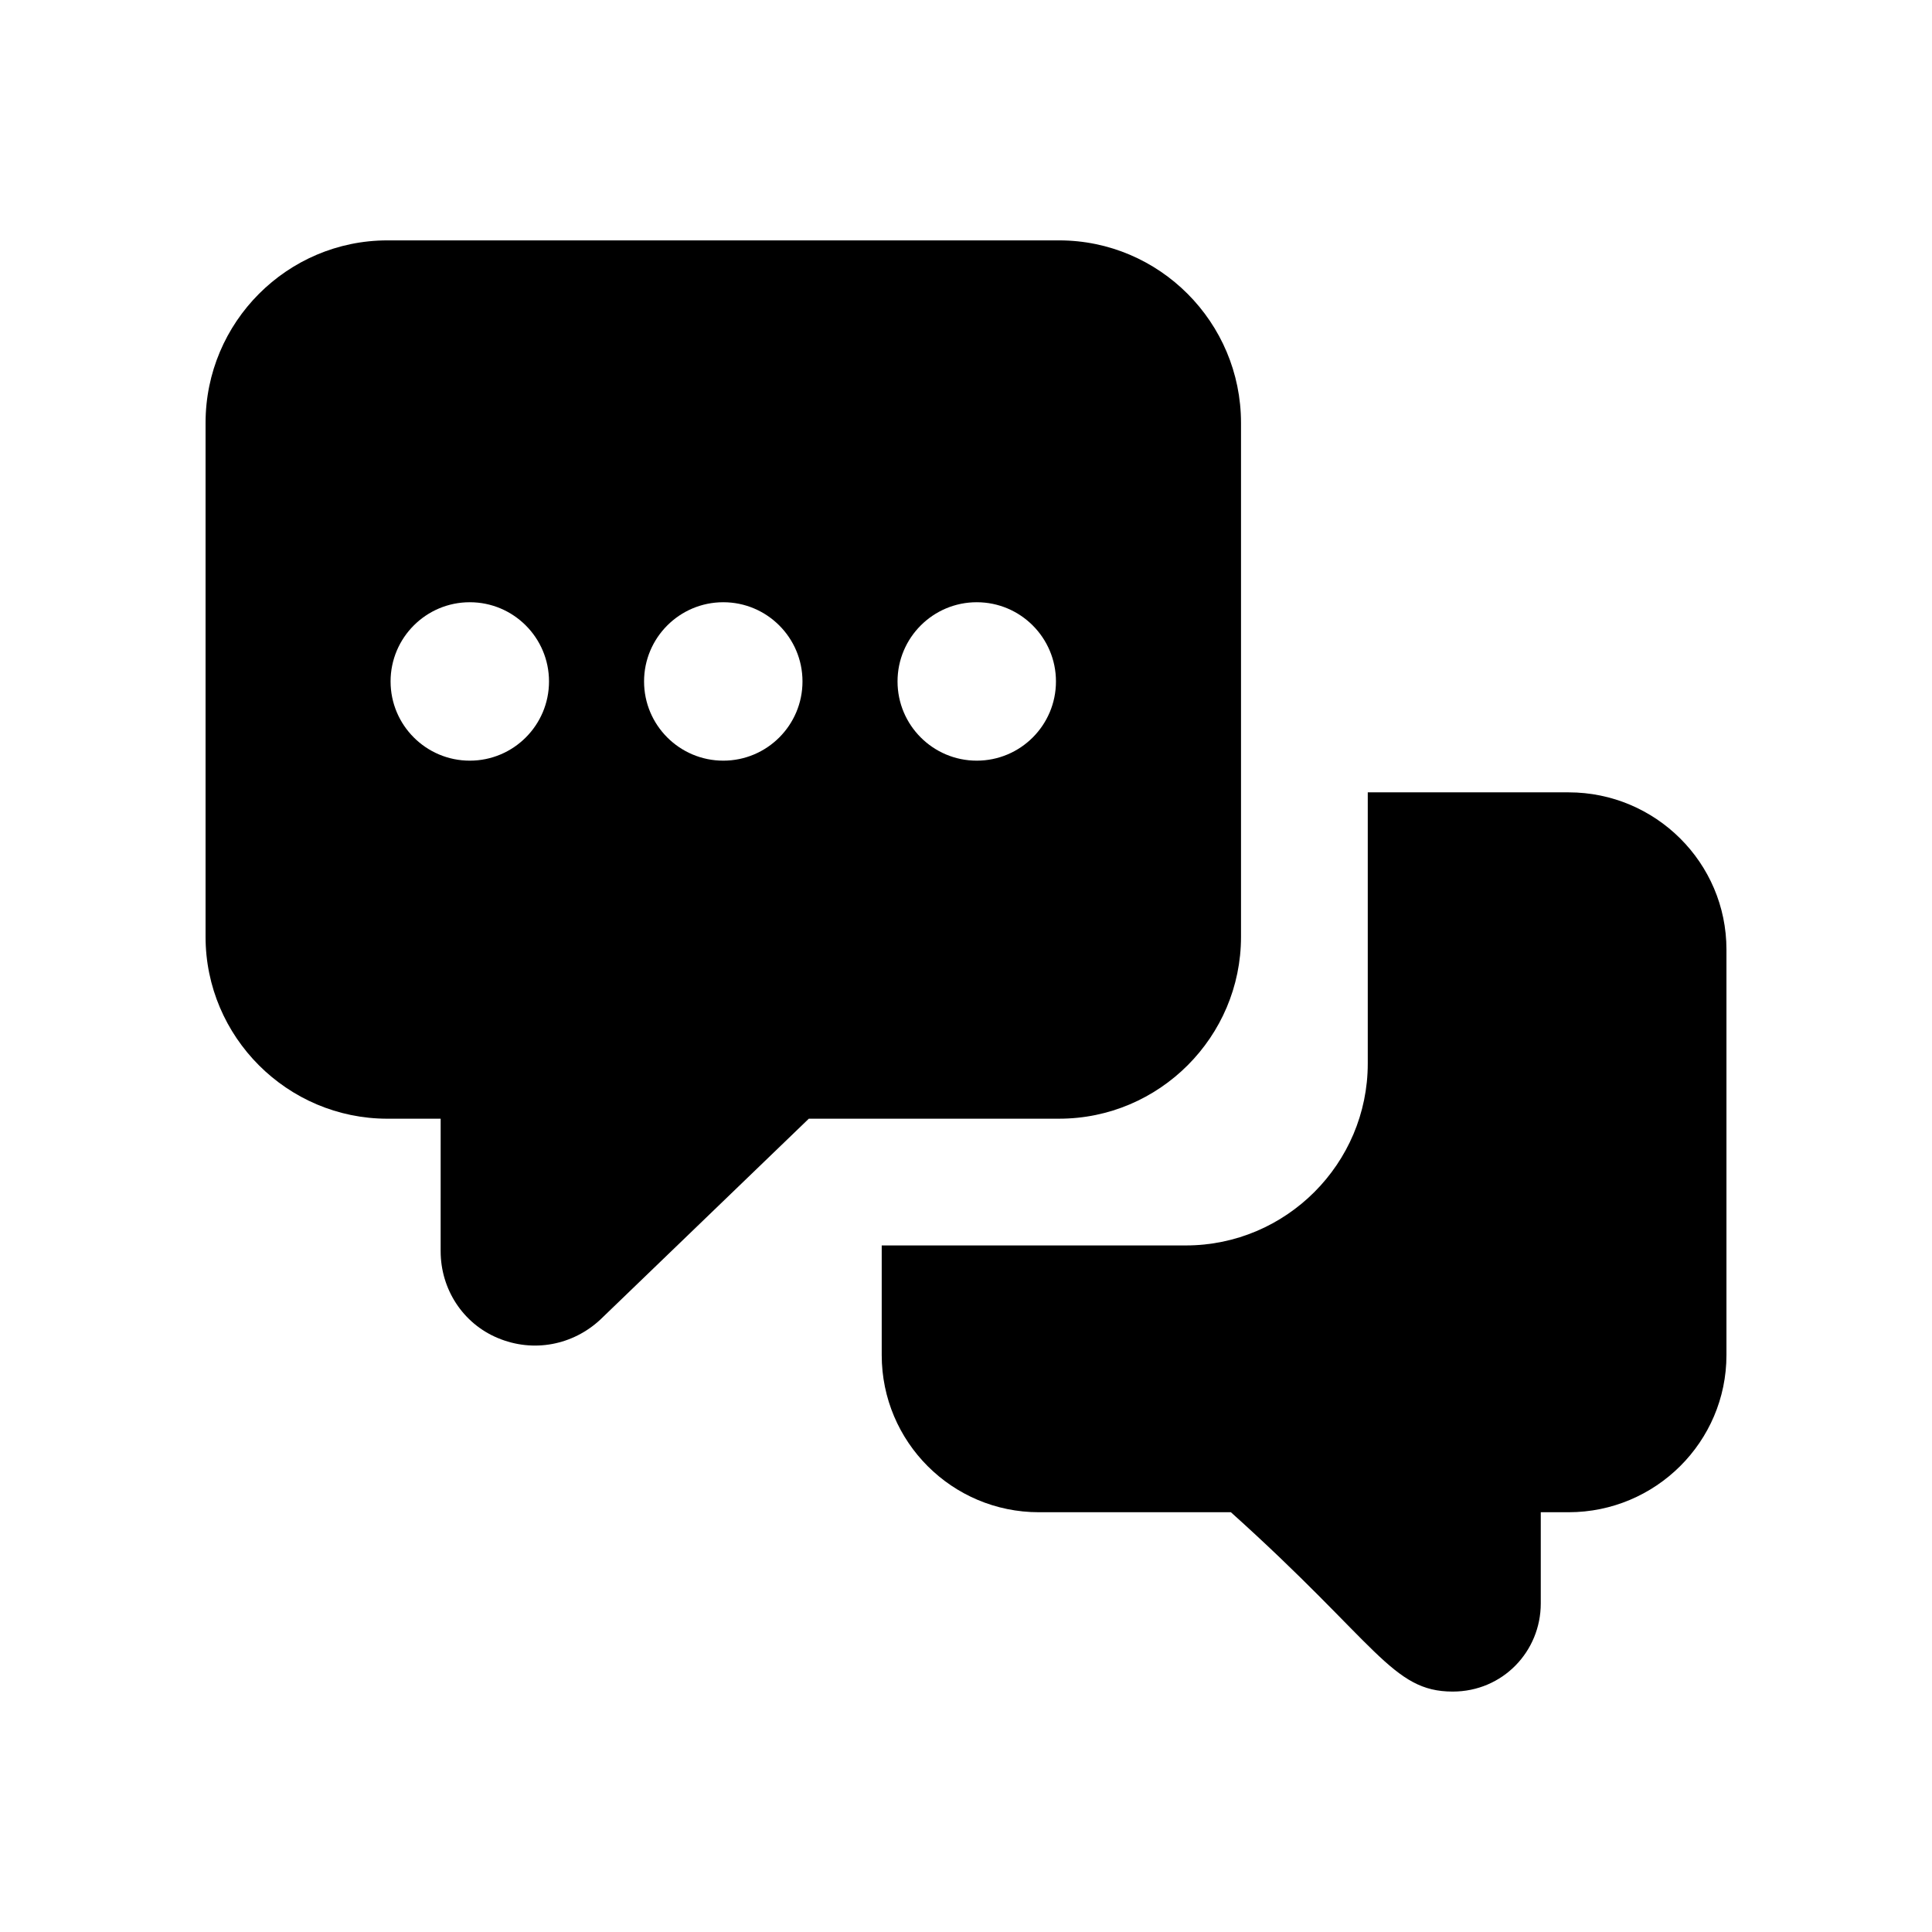
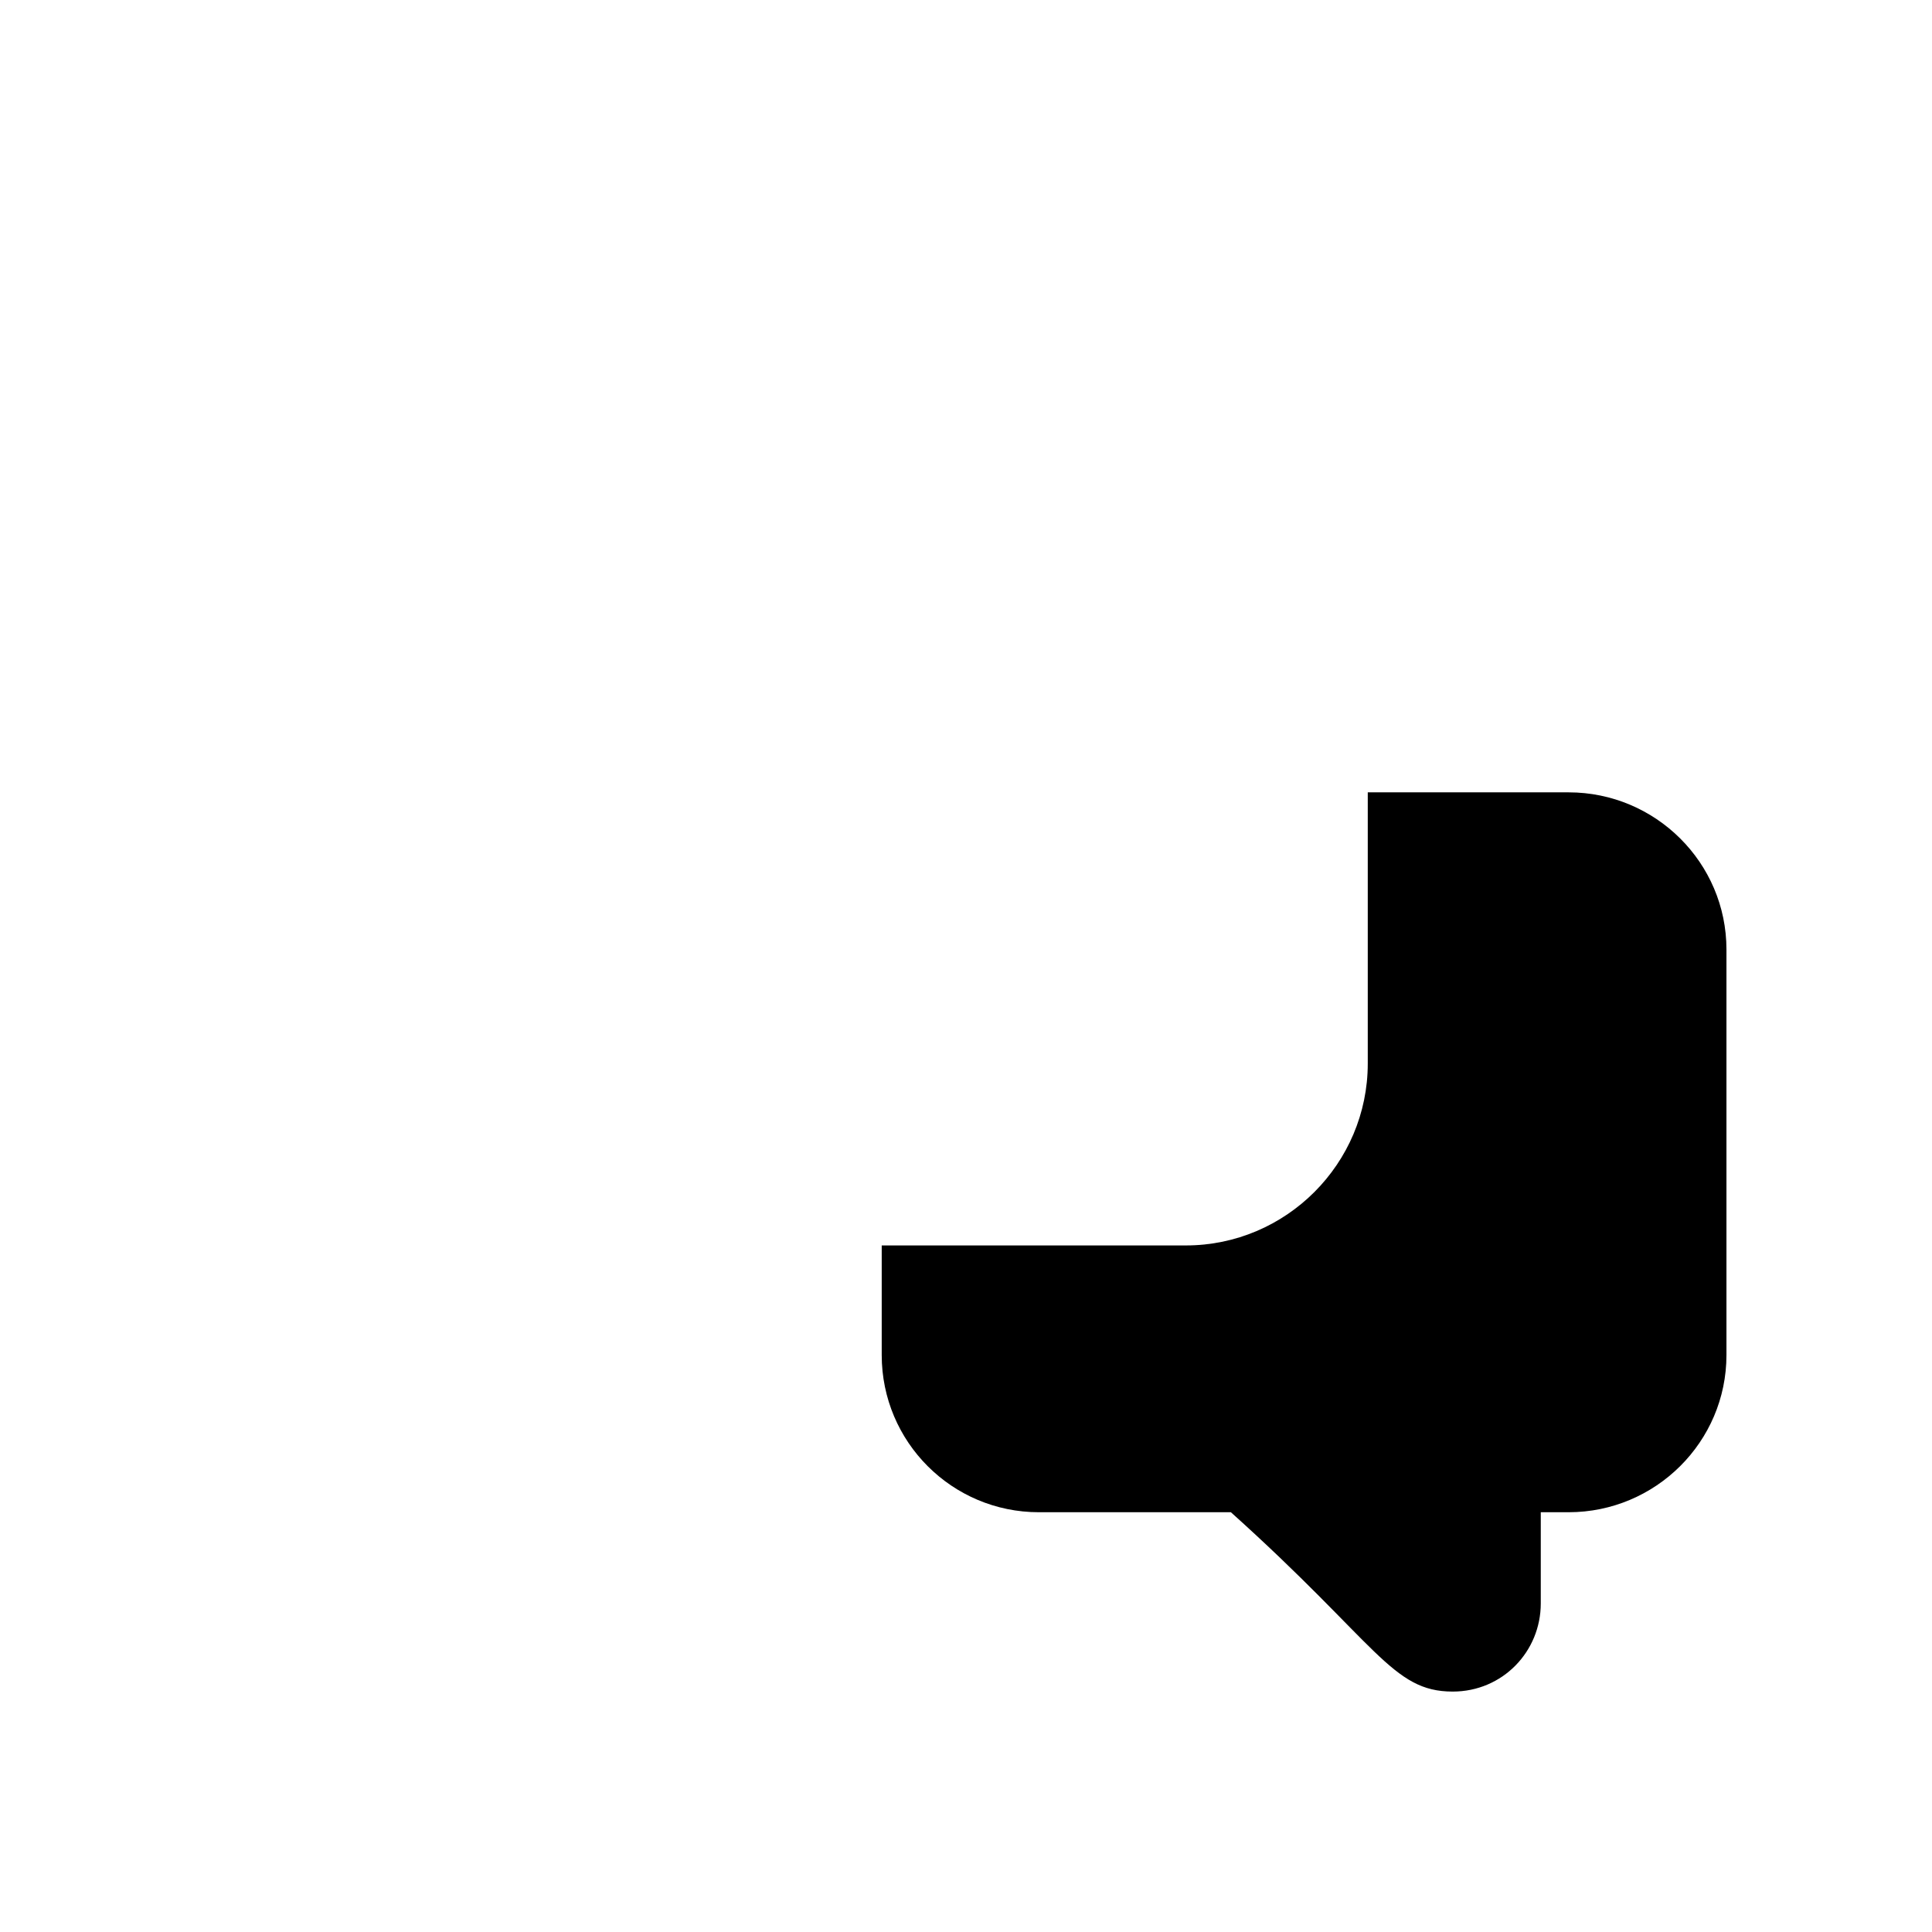
<svg xmlns="http://www.w3.org/2000/svg" fill="#000000" width="800px" height="800px" version="1.1" viewBox="144 144 512 512">
  <g>
-     <path d="m472.88 392.27v-136.2c0-26.703-21.664-48.367-48.199-48.367h-178.01c-26.535 0-48.195 21.664-48.195 48.367v136.2c0 26.535 21.664 48.199 48.199 48.199h14.105l-0.004 35.098c0 10.074 5.879 19.145 15.113 23.008 9.48 3.992 19.945 1.891 27.207-4.871l55.25-53.238h66.336c26.535 0.004 48.199-21.66 48.199-48.195zm-204.38-46.688c-11.586 0-20.992-9.406-20.992-20.992s9.406-20.992 20.992-20.992c11.586 0 20.992 9.406 20.992 20.992 0 11.59-9.406 20.992-20.992 20.992zm67.176 0c-11.586 0-20.992-9.406-20.992-20.992s9.406-20.992 20.992-20.992c11.586 0 20.992 9.406 20.992 20.992 0 11.59-9.406 20.992-20.992 20.992zm67.172 0c-11.586 0-20.992-9.406-20.992-20.992s9.406-20.992 20.992-20.992c11.586 0 20.992 9.406 20.992 20.992 0 11.59-9.402 20.992-20.992 20.992z" />
    <path d="m559.71 353.98h-53.238v71.875c0 26.535-21.664 48.199-48.199 48.199h-80.609v29.055c0 23.008 18.641 41.648 41.648 41.648h50.887c38.859 34.914 42.633 47.527 58.777 47.527 13.254 0 23.344-10.648 23.344-23.344v-24.184h7.391c23.008-0.004 41.816-18.645 41.816-41.648v-107.48c0-23.008-18.809-41.648-41.816-41.648z" />
  </g>
</svg>